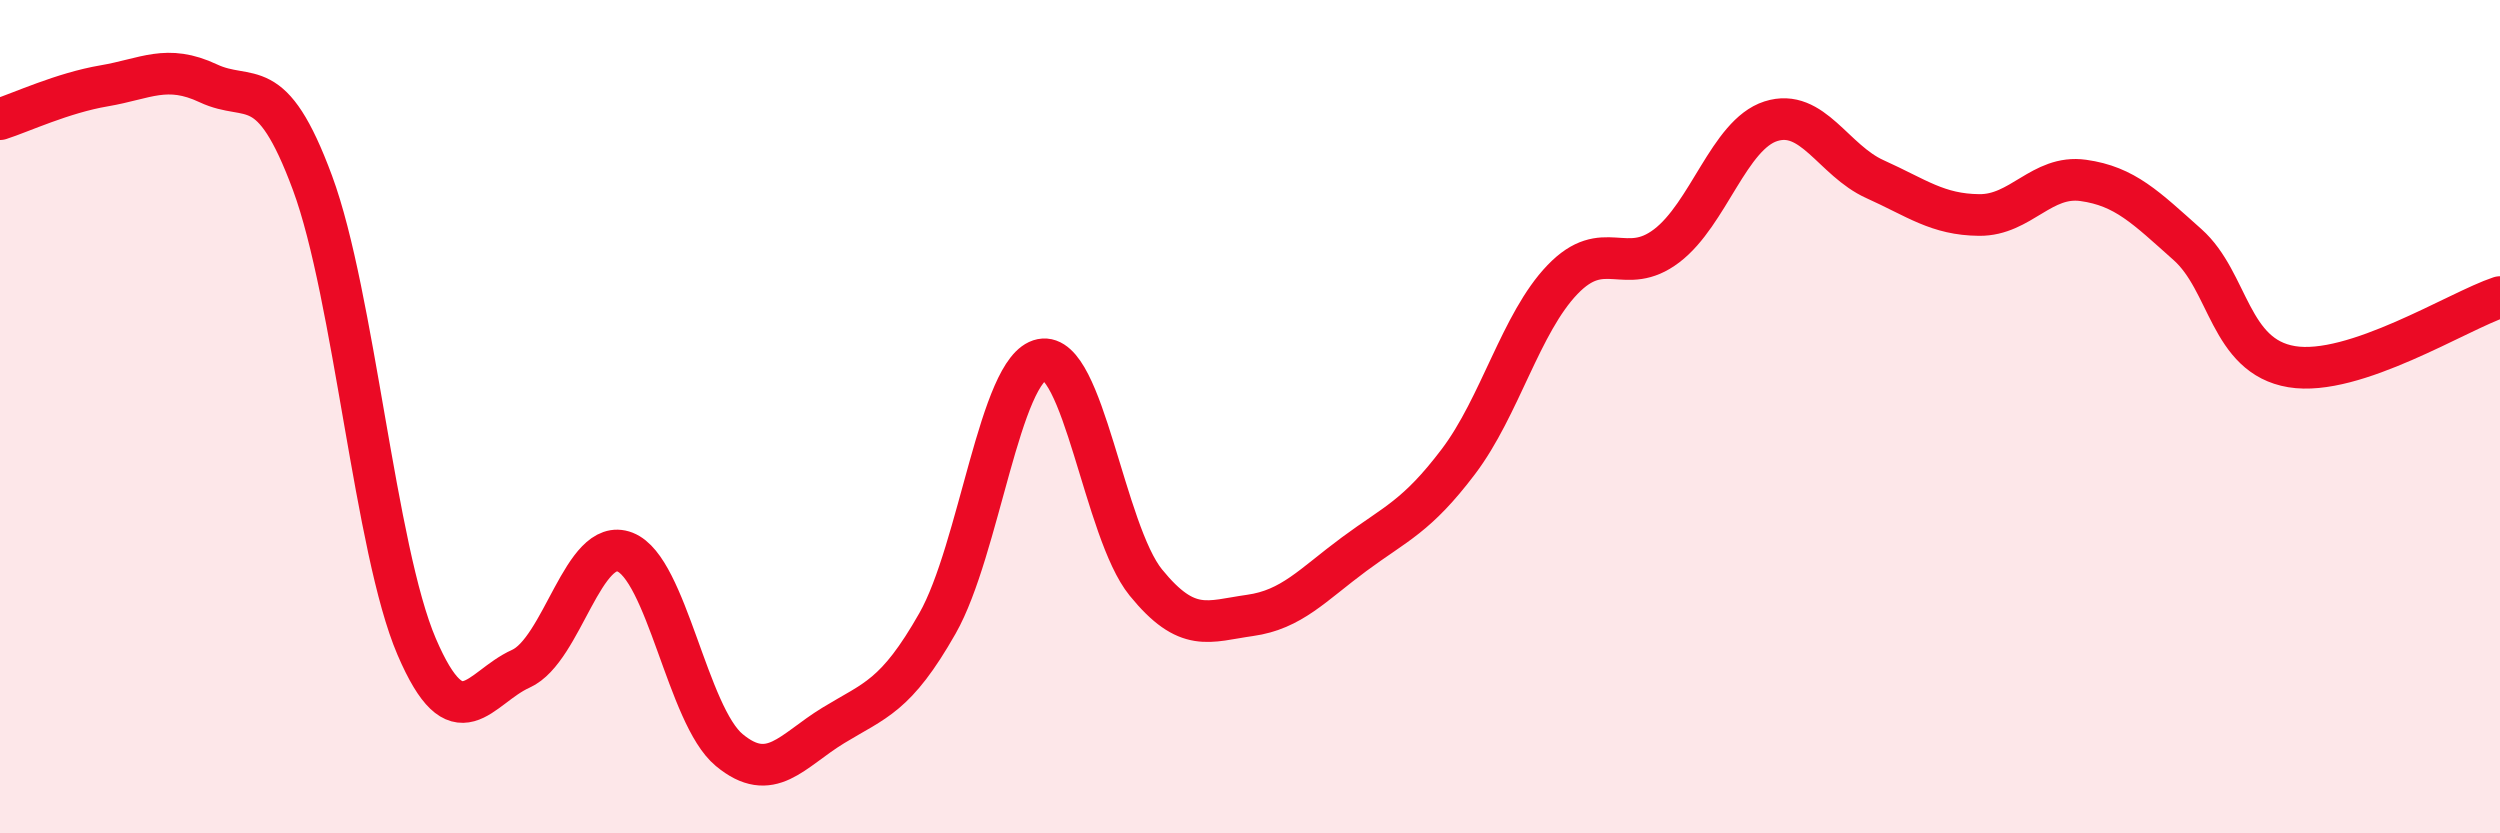
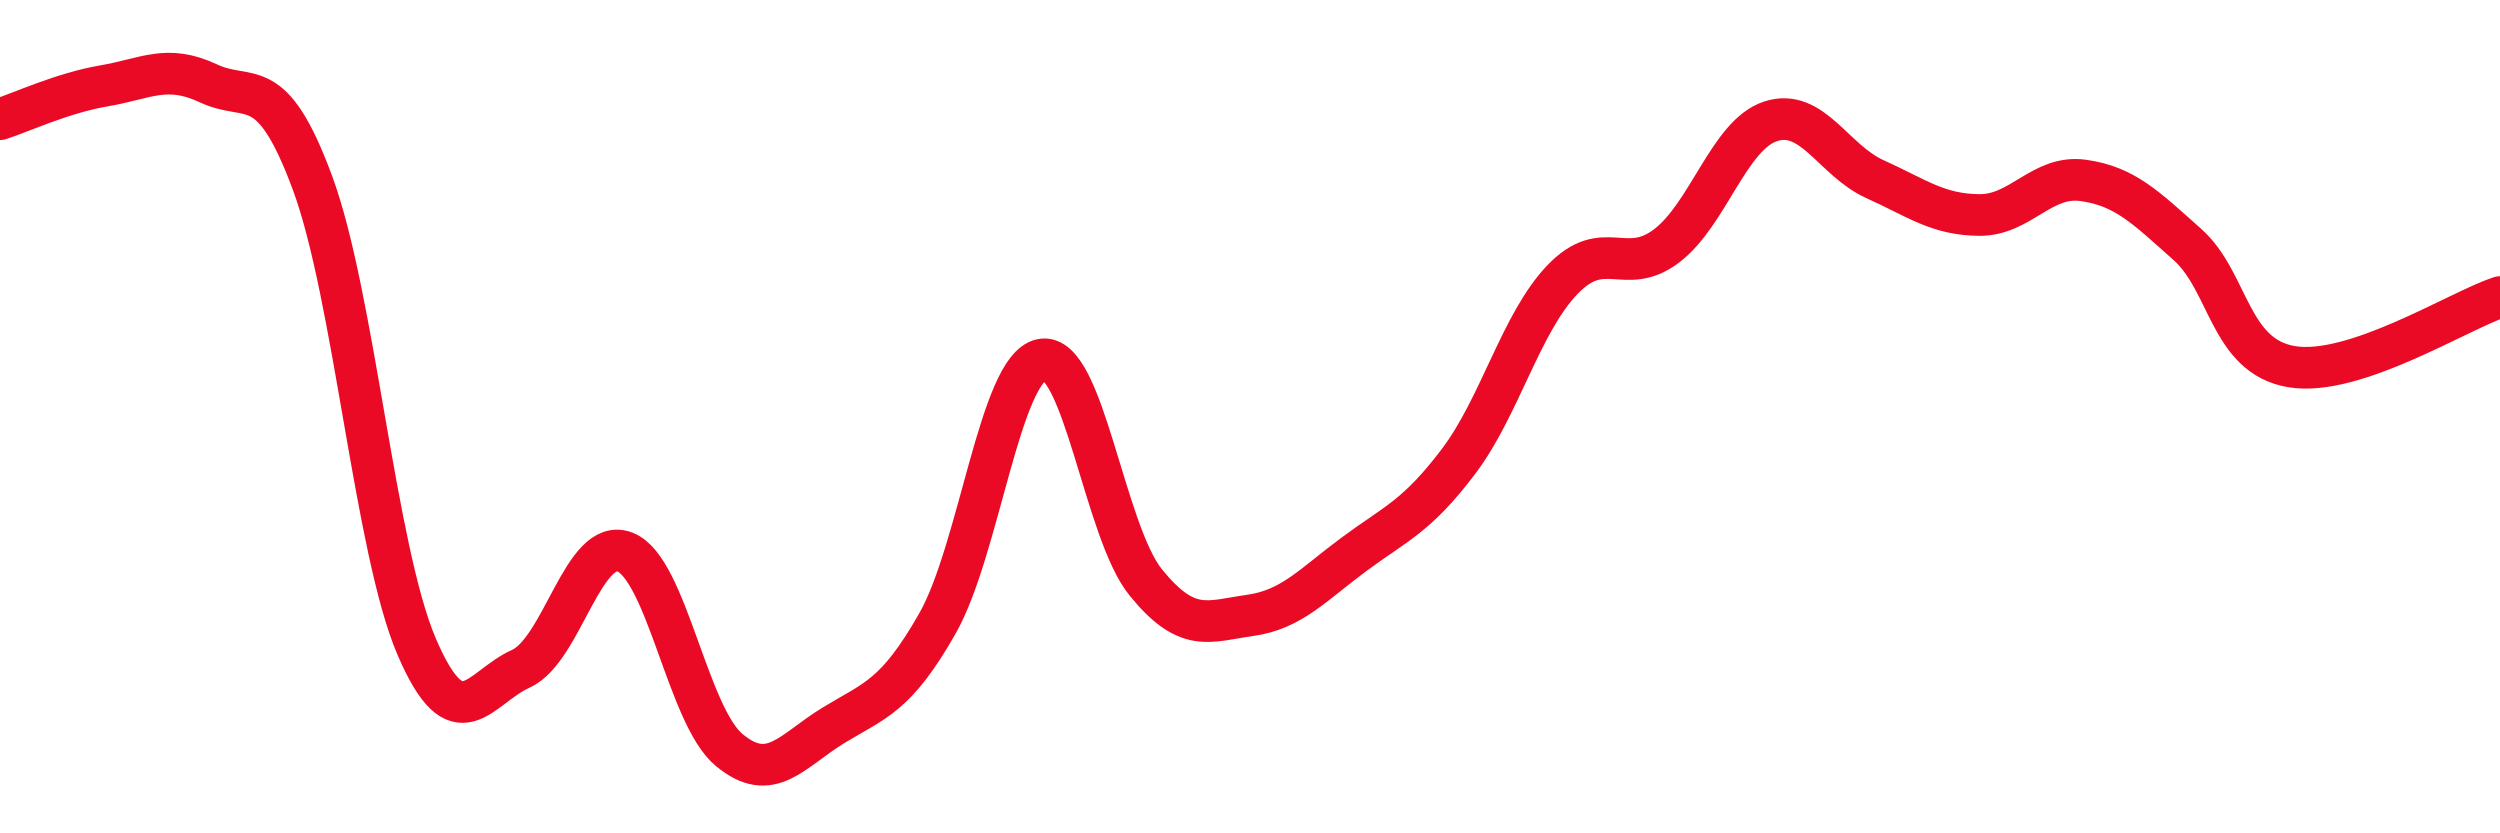
<svg xmlns="http://www.w3.org/2000/svg" width="60" height="20" viewBox="0 0 60 20">
-   <path d="M 0,2.86 C 0.5,2.7 1.5,2.23 2.5,2.06 C 3.5,1.89 4,1.53 5,2 C 6,2.47 6.5,1.69 7.5,4.39 C 8.5,7.09 9,13.19 10,15.52 C 11,17.85 11.5,16.5 12.5,16.05 C 13.5,15.6 14,12.86 15,13.25 C 16,13.64 16.5,17.17 17.5,18 C 18.5,18.83 19,18.02 20,17.41 C 21,16.8 21.5,16.72 22.5,14.96 C 23.5,13.2 24,8.83 25,8.63 C 26,8.43 26.5,12.75 27.5,13.98 C 28.5,15.21 29,14.91 30,14.77 C 31,14.63 31.5,14.04 32.5,13.3 C 33.5,12.56 34,12.4 35,11.08 C 36,9.76 36.5,7.75 37.5,6.71 C 38.5,5.67 39,6.66 40,5.9 C 41,5.14 41.5,3.23 42.5,2.91 C 43.5,2.59 44,3.85 45,4.3 C 46,4.75 46.5,5.15 47.5,5.16 C 48.5,5.17 49,4.19 50,4.33 C 51,4.47 51.5,4.98 52.5,5.87 C 53.5,6.76 53.5,8.55 55,8.8 C 56.5,9.05 59,7.46 60,7.13L60 20L0 20Z" fill="#EB0A25" opacity="0.1" stroke-linecap="round" stroke-linejoin="round" />
  <path d="M 0,2.86 C 0.5,2.7 1.5,2.23 2.5,2.06 C 3.5,1.89 4,1.53 5,2 C 6,2.47 6.5,1.69 7.5,4.39 C 8.5,7.09 9,13.19 10,15.52 C 11,17.85 11.5,16.5 12.5,16.05 C 13.5,15.6 14,12.86 15,13.25 C 16,13.64 16.5,17.17 17.5,18 C 18.5,18.83 19,18.02 20,17.41 C 21,16.8 21.5,16.72 22.5,14.96 C 23.5,13.2 24,8.83 25,8.63 C 26,8.43 26.5,12.75 27.5,13.98 C 28.5,15.21 29,14.91 30,14.77 C 31,14.63 31.5,14.04 32.5,13.3 C 33.5,12.56 34,12.4 35,11.08 C 36,9.76 36.5,7.75 37.5,6.71 C 38.5,5.67 39,6.66 40,5.9 C 41,5.14 41.5,3.23 42.5,2.91 C 43.5,2.59 44,3.85 45,4.3 C 46,4.75 46.5,5.15 47.5,5.16 C 48.5,5.17 49,4.19 50,4.33 C 51,4.47 51.5,4.98 52.5,5.87 C 53.5,6.76 53.5,8.55 55,8.8 C 56.5,9.05 59,7.46 60,7.13" stroke="#EB0A25" stroke-width="1" fill="none" stroke-linecap="round" stroke-linejoin="round" />
</svg>